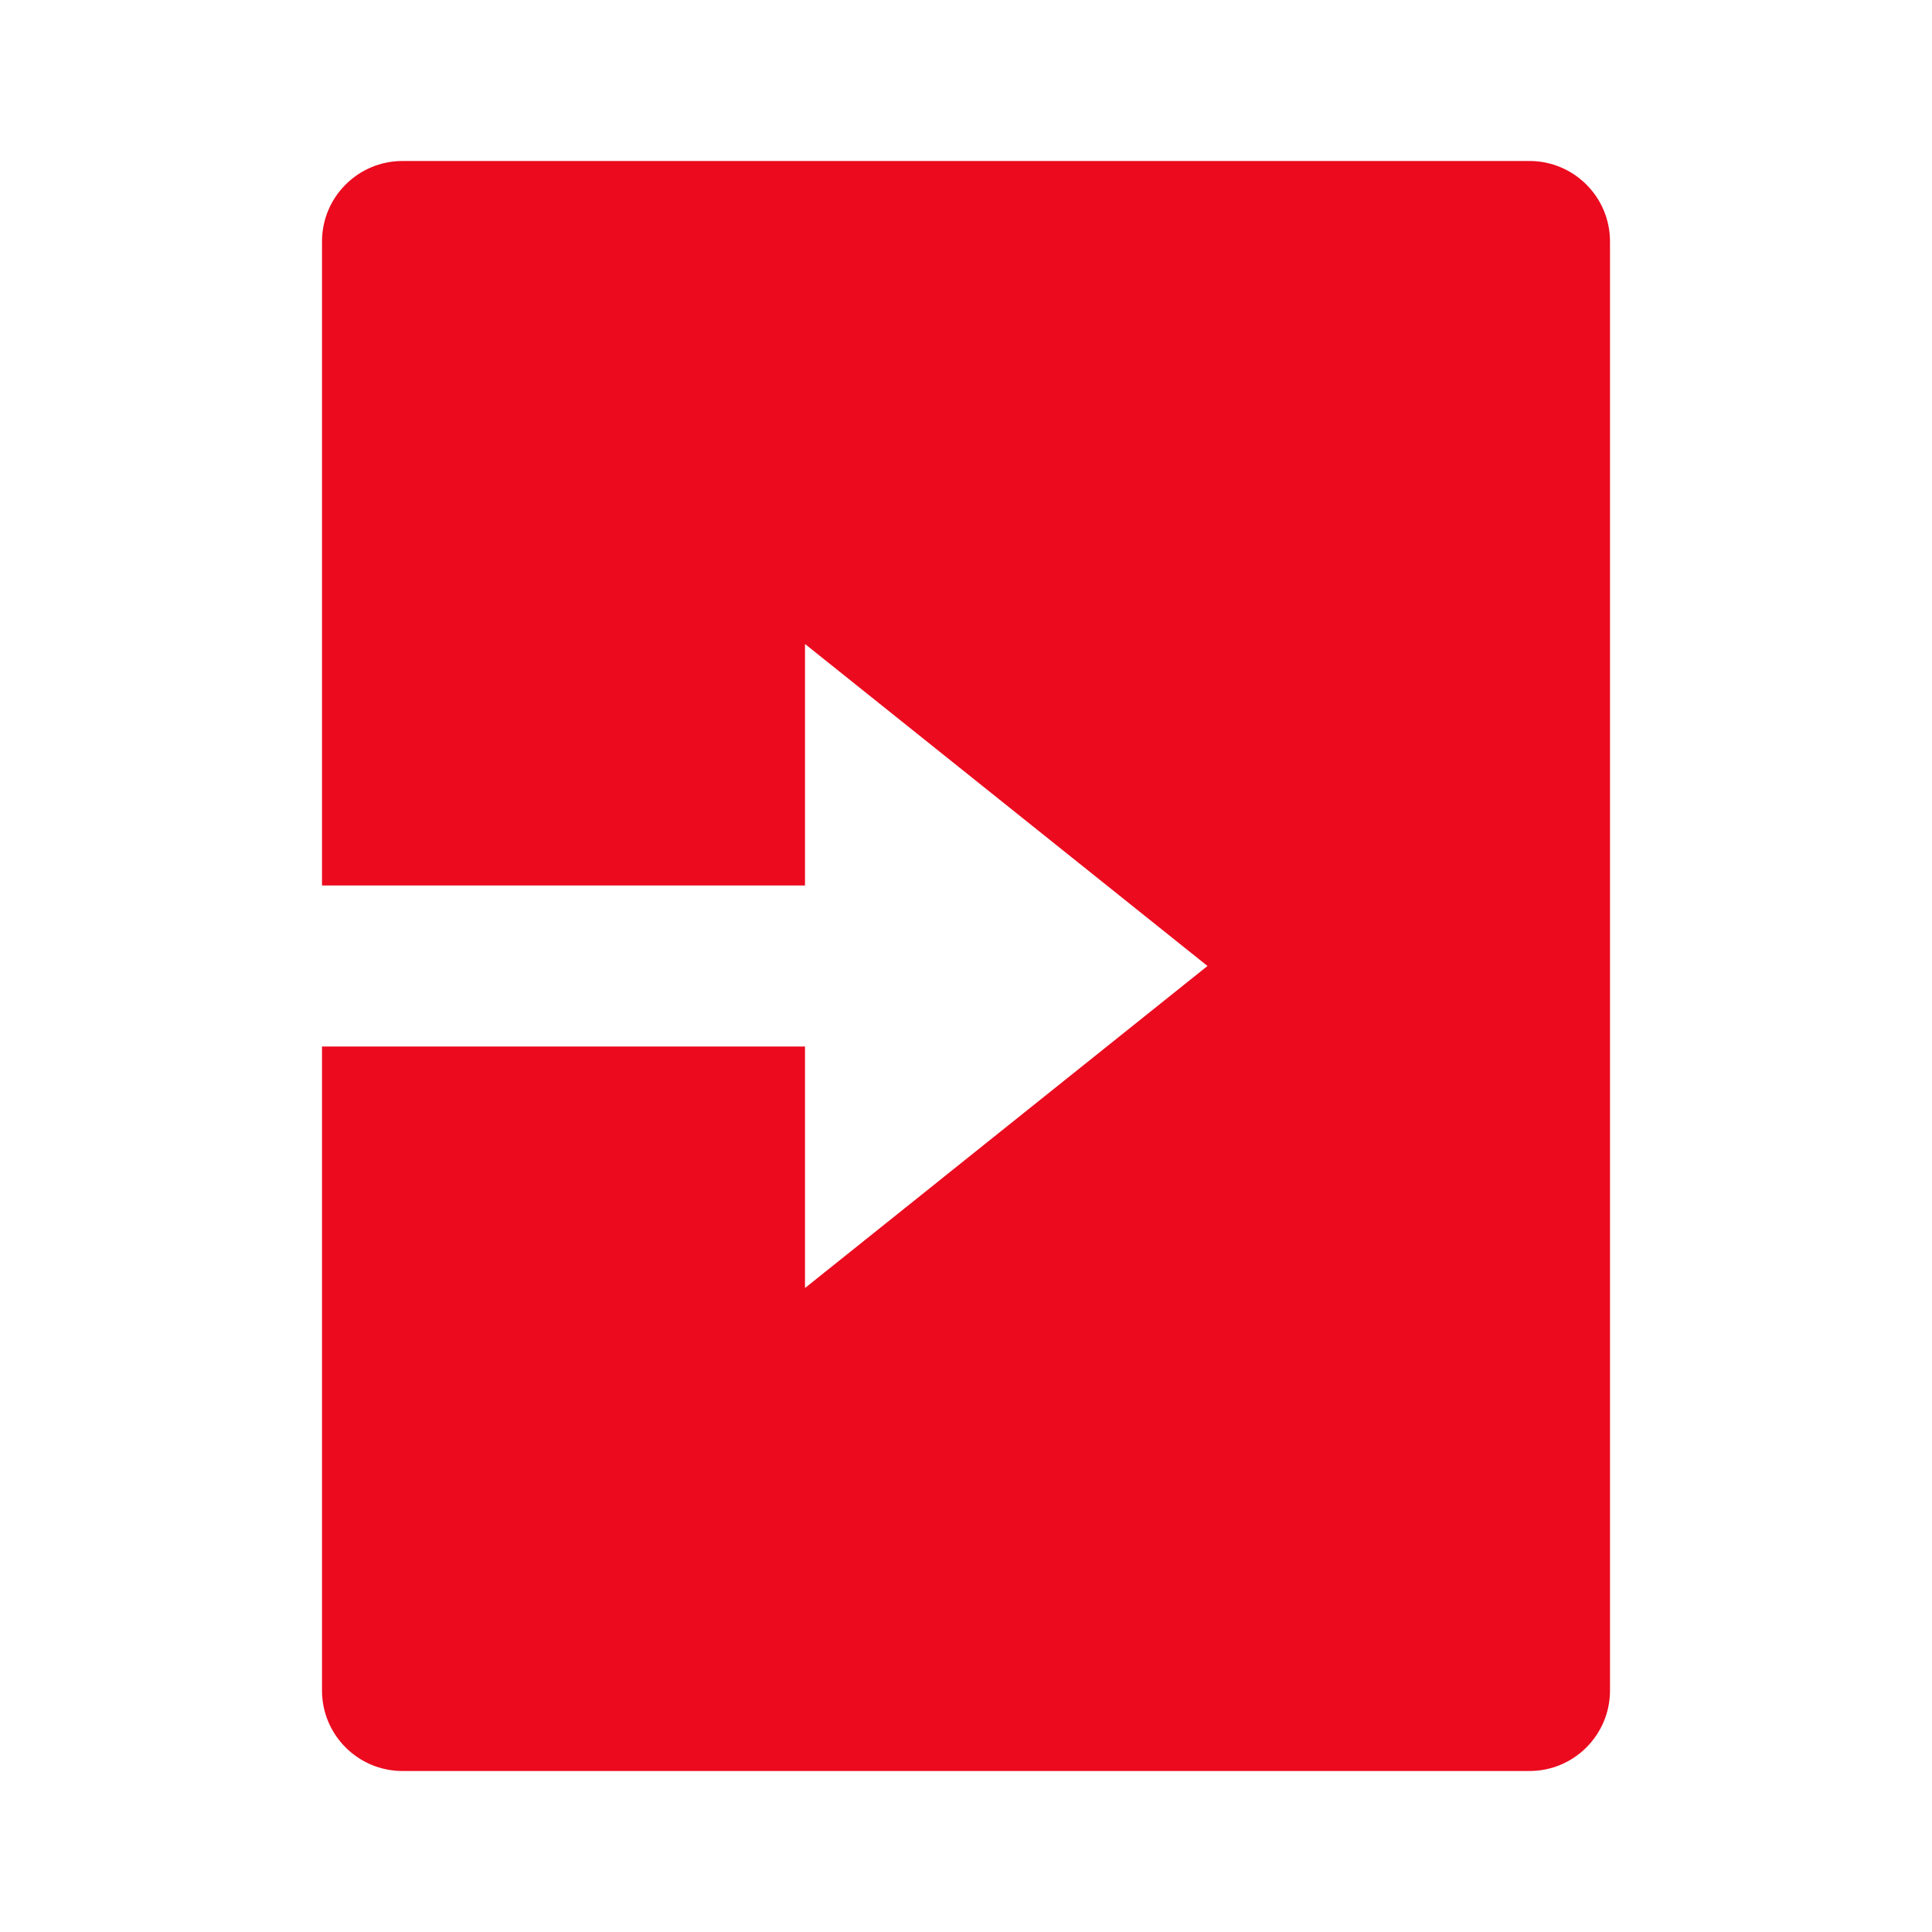
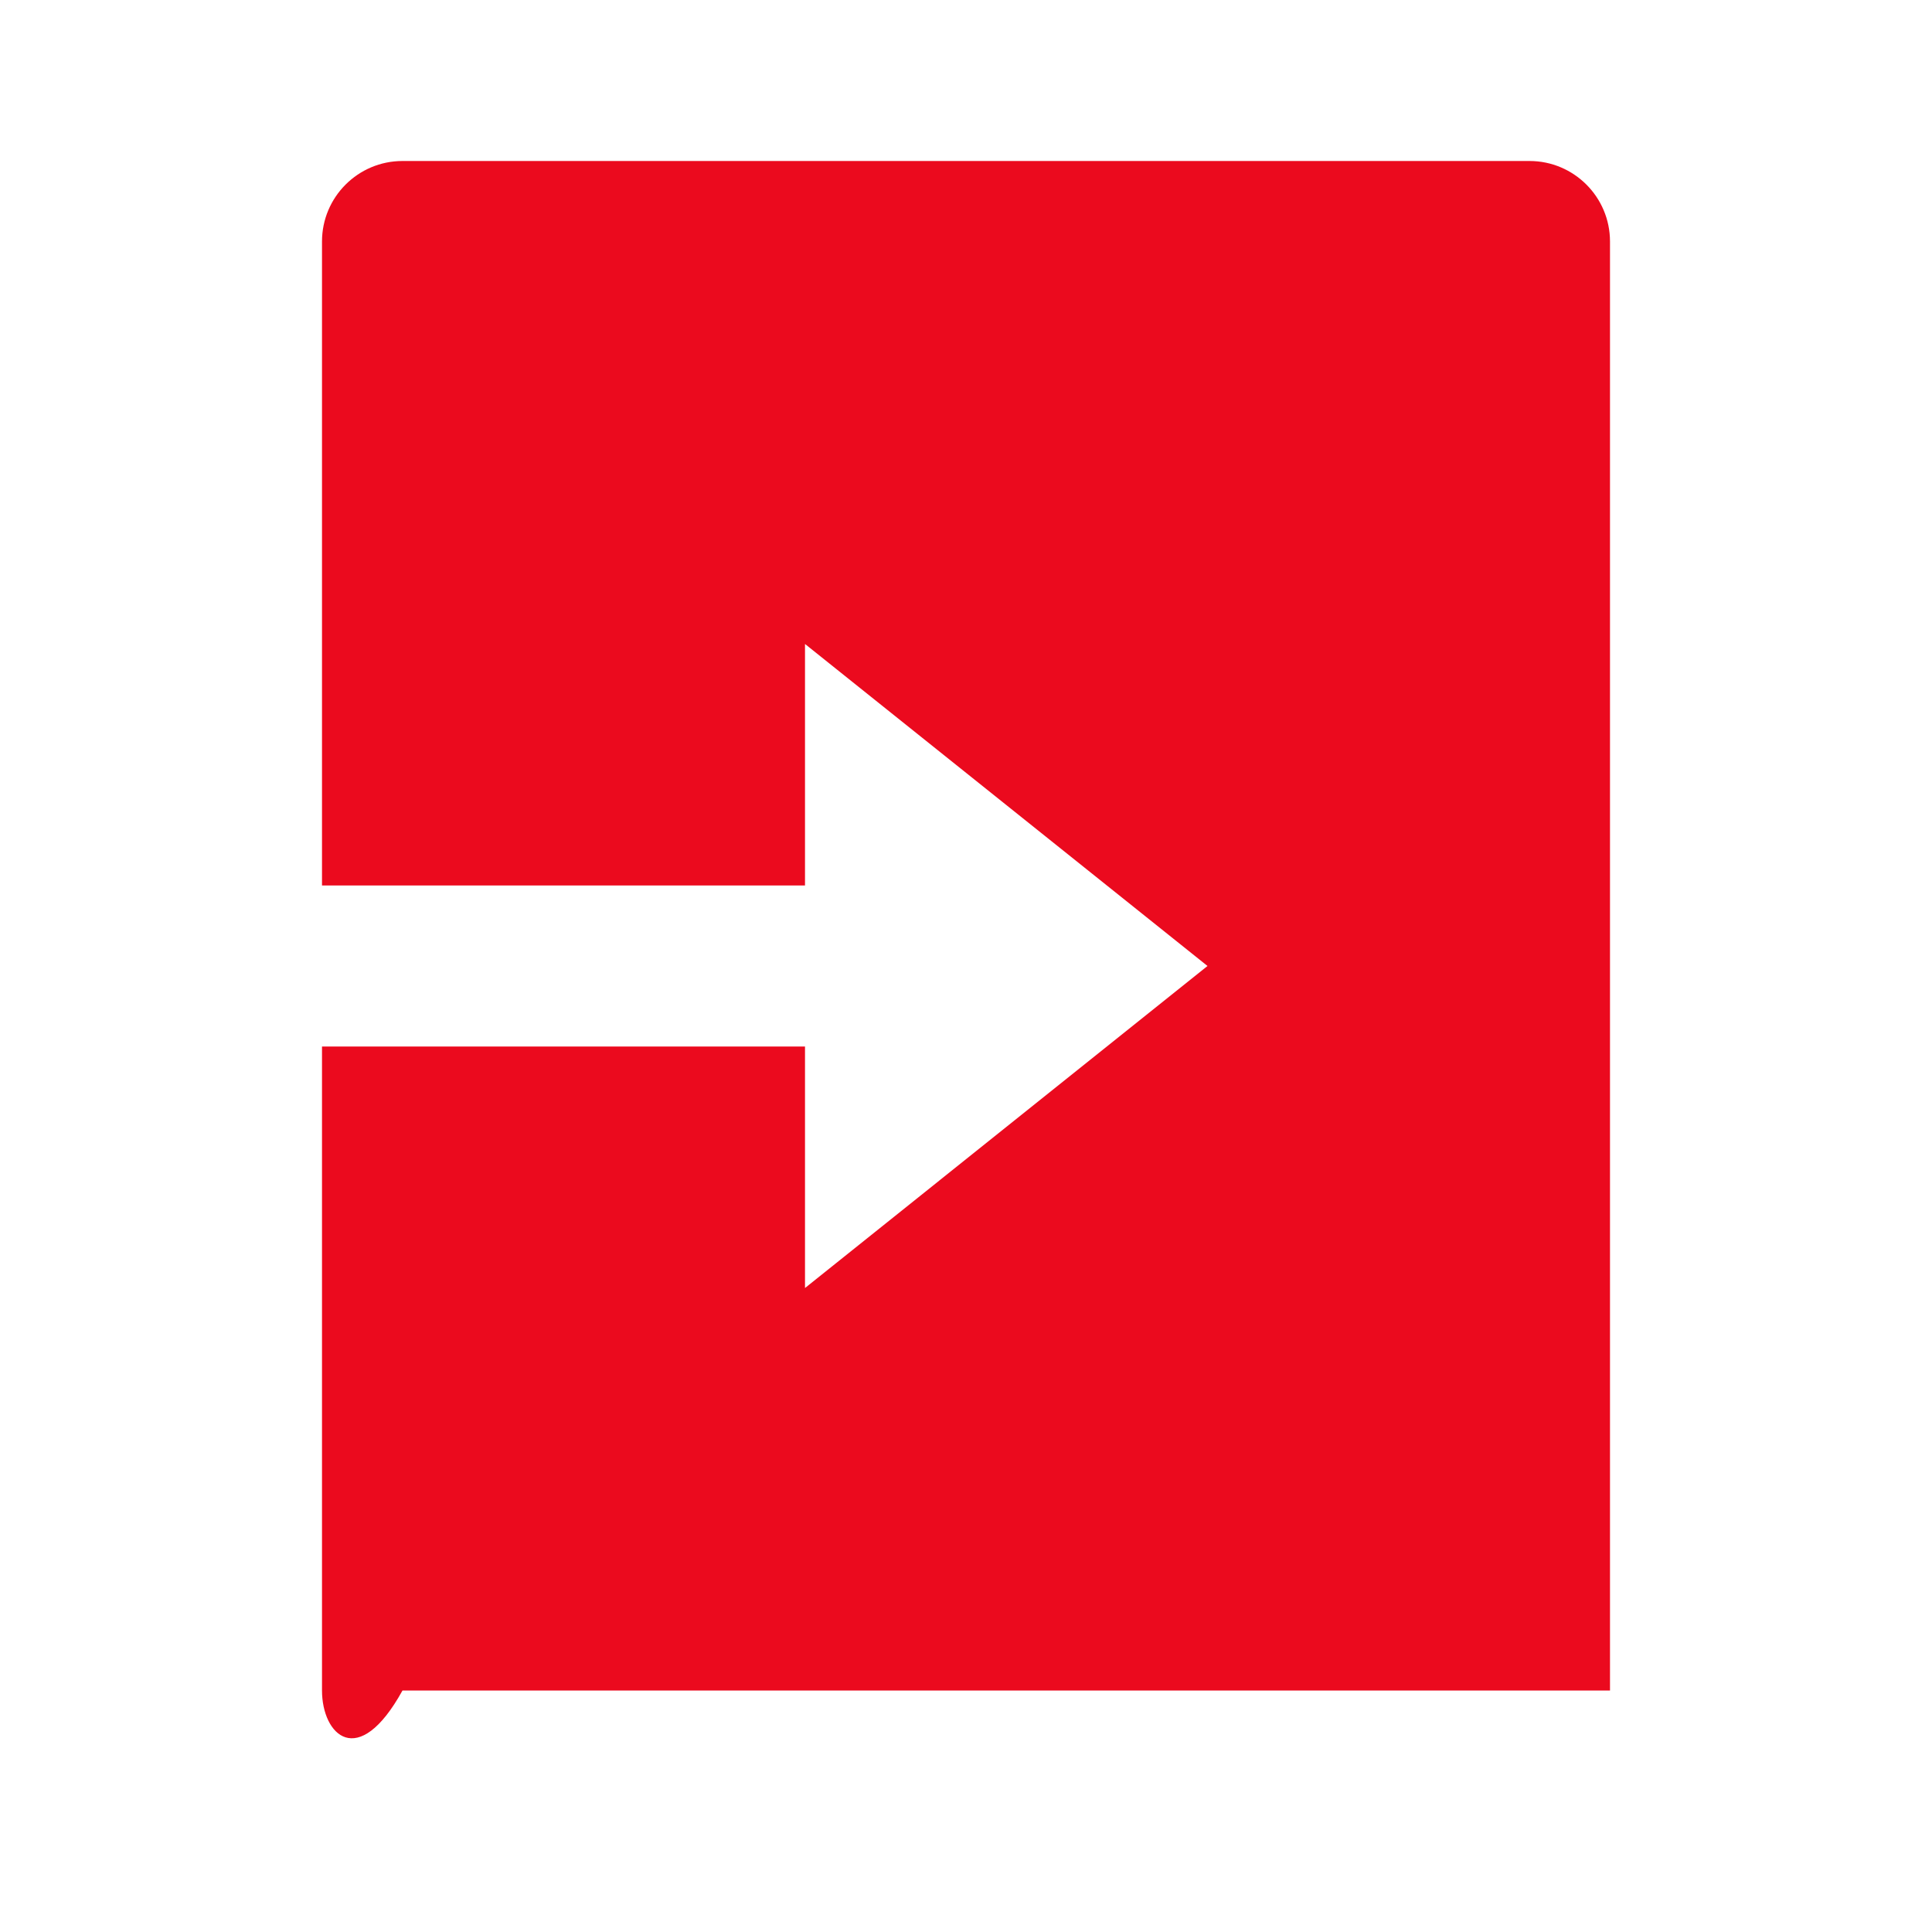
<svg xmlns="http://www.w3.org/2000/svg" width="24" height="24" viewBox="0 0 24 24" fill="none">
  <g id="login-box-fill">
-     <path id="Vector" d="M10 11H4V3C4 2.448 4.448 2 5 2H19C19.552 2 20 2.448 20 3V21C20 21.552 19.552 22 19 22H5C4.448 22 4 21.552 4 21V13H10V16L15 12L10 8V11Z" fill="#EB0A1E" />
+     <path id="Vector" d="M10 11H4V3C4 2.448 4.448 2 5 2H19C19.552 2 20 2.448 20 3V21H5C4.448 22 4 21.552 4 21V13H10V16L15 12L10 8V11Z" fill="#EB0A1E" />
  </g>
</svg>